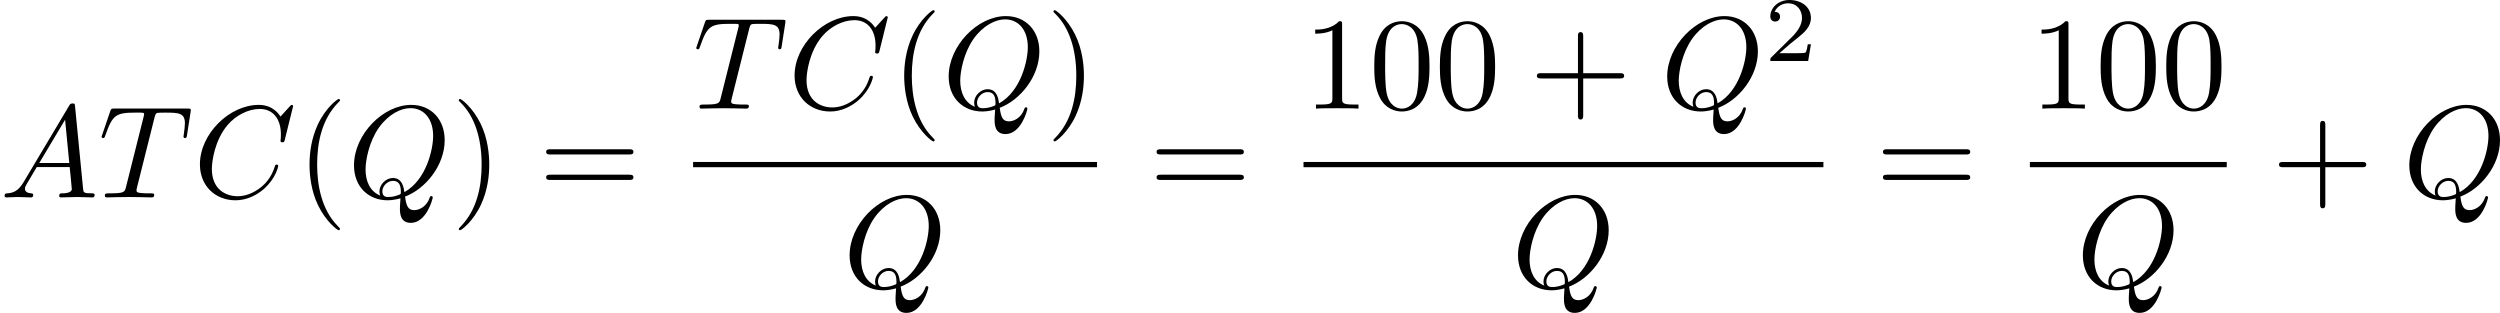
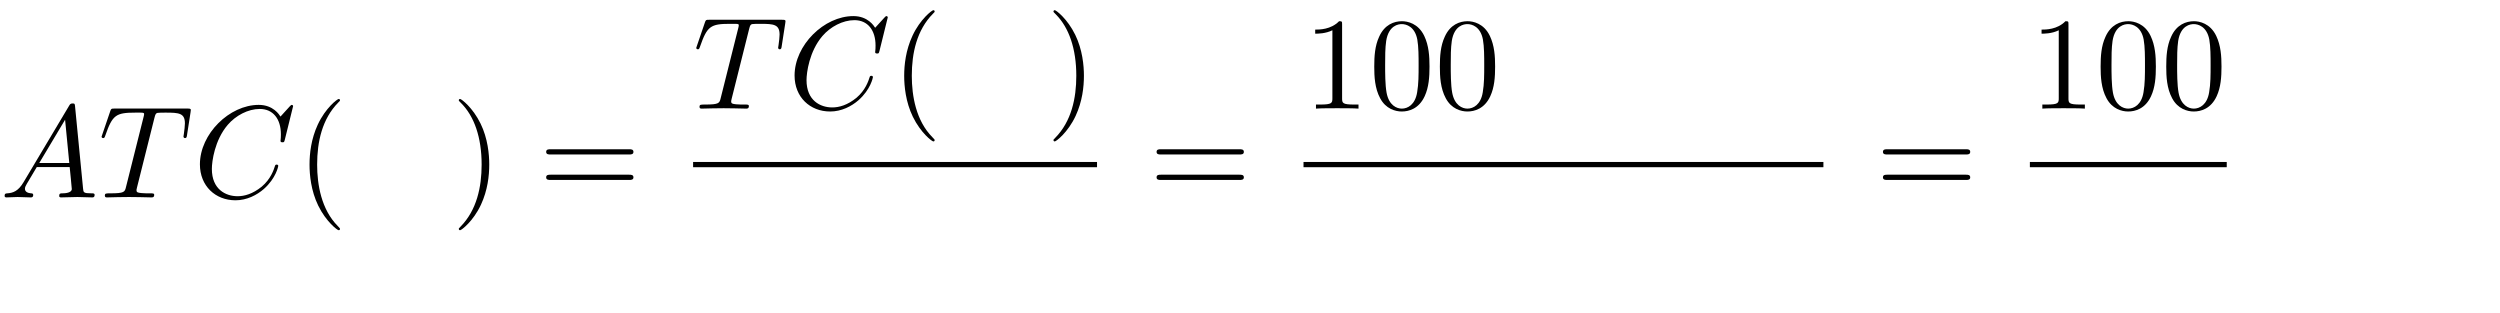
<svg xmlns="http://www.w3.org/2000/svg" xmlns:xlink="http://www.w3.org/1999/xlink" version="1.1" width="379.562pt" height="47.505pt" viewBox="153.426 390.263 379.562 47.505">
  <defs>
-     <path id="g6-50" d="M3.522-1.269H3.285C3.264-1.116 3.194-.704 3.103-.635C3.048-.593 2.511-.593 2.413-.593H1.13C1.862-1.241 2.106-1.437 2.525-1.764C3.041-2.176 3.522-2.608 3.522-3.271C3.522-4.115 2.783-4.631 1.89-4.631C1.025-4.631 .439-4.024 .439-3.382C.439-3.027 .739-2.992 .809-2.992C.976-2.992 1.179-3.11 1.179-3.361C1.179-3.487 1.13-3.731 .767-3.731C.983-4.226 1.458-4.38 1.785-4.38C2.483-4.38 2.845-3.836 2.845-3.271C2.845-2.664 2.413-2.183 2.19-1.932L.509-.272C.439-.209 .439-.195 .439 0H3.313L3.522-1.269Z" />
    <path id="g3-65" d="M1.783-1.146C1.385-.478 .996-.339 .558-.309C.438-.299 .349-.299 .349-.11C.349-.05 .399 0 .478 0C.747 0 1.056-.03 1.335-.03C1.664-.03 2.012 0 2.331 0C2.391 0 2.521 0 2.521-.189C2.521-.299 2.431-.309 2.361-.309C2.132-.329 1.893-.408 1.893-.658C1.893-.777 1.953-.887 2.032-1.026L2.79-2.301H5.29C5.31-2.092 5.45-.737 5.45-.638C5.45-.339 4.932-.309 4.732-.309C4.593-.309 4.493-.309 4.493-.11C4.493 0 4.613 0 4.633 0C5.041 0 5.469-.03 5.878-.03C6.127-.03 6.755 0 7.004 0C7.064 0 7.183 0 7.183-.199C7.183-.309 7.083-.309 6.954-.309C6.336-.309 6.336-.379 6.306-.667L5.699-6.894C5.679-7.093 5.679-7.133 5.509-7.133C5.35-7.133 5.31-7.064 5.25-6.964L1.783-1.146ZM2.979-2.61L4.941-5.898L5.26-2.61H2.979Z" />
    <path id="g3-67" d="M7.572-6.924C7.572-6.954 7.552-7.024 7.462-7.024C7.432-7.024 7.422-7.014 7.313-6.904L6.615-6.137C6.526-6.276 6.067-7.024 4.961-7.024C2.74-7.024 .498-4.822 .498-2.511C.498-.867 1.674 .219 3.198 .219C4.065 .219 4.822-.179 5.35-.638C6.276-1.455 6.446-2.361 6.446-2.391C6.446-2.491 6.346-2.491 6.326-2.491C6.267-2.491 6.217-2.471 6.197-2.391C6.107-2.102 5.878-1.395 5.191-.817C4.503-.259 3.875-.09 3.357-.09C2.461-.09 1.405-.608 1.405-2.162C1.405-2.73 1.614-4.344 2.61-5.509C3.218-6.217 4.154-6.715 5.041-6.715C6.057-6.715 6.645-5.948 6.645-4.792C6.645-4.394 6.615-4.384 6.615-4.284S6.725-4.184 6.765-4.184C6.894-4.184 6.894-4.204 6.944-4.384L7.572-6.924Z" />
-     <path id="g3-81" d="M4.364-.06C5.908-.648 7.372-2.421 7.372-4.344C7.372-5.948 6.316-7.024 4.832-7.024C2.68-7.024 .488-4.762 .488-2.441C.488-.787 1.604 .219 3.039 .219C3.288 .219 3.626 .179 4.015 .07C3.975 .687 3.975 .707 3.975 .837C3.975 1.156 3.975 1.933 4.802 1.933C5.988 1.933 6.466 .11 6.466 0C6.466-.07 6.396-.1 6.356-.1C6.276-.1 6.257-.05 6.237 .01C5.998 .717 5.42 .966 5.071 .966C4.613 .966 4.463 .697 4.364-.06ZM2.481-.139C1.704-.448 1.365-1.225 1.365-2.122C1.365-2.809 1.624-4.224 2.381-5.3C3.108-6.316 4.045-6.775 4.772-6.775C5.768-6.775 6.496-5.998 6.496-4.663C6.496-3.666 5.988-1.335 4.314-.399C4.264-.747 4.164-1.474 3.437-1.474C2.909-1.474 2.421-.976 2.421-.458C2.421-.259 2.481-.149 2.481-.139ZM3.098-.03C2.959-.03 2.64-.03 2.64-.458C2.64-.857 3.019-1.255 3.437-1.255S4.045-1.016 4.045-.408C4.045-.259 4.035-.249 3.935-.209C3.676-.1 3.377-.03 3.098-.03Z" />
    <path id="g3-84" d="M4.254-6.047C4.324-6.326 4.364-6.386 4.483-6.416C4.573-6.436 4.902-6.436 5.111-6.436C6.117-6.436 6.565-6.396 6.565-5.619C6.565-5.469 6.526-5.081 6.486-4.822C6.476-4.782 6.456-4.663 6.456-4.633C6.456-4.573 6.486-4.503 6.575-4.503C6.685-4.503 6.705-4.583 6.725-4.732L6.994-6.466C7.004-6.506 7.014-6.605 7.014-6.635C7.014-6.745 6.914-6.745 6.745-6.745H1.215C.976-6.745 .966-6.735 .897-6.545L.299-4.792C.289-4.772 .239-4.633 .239-4.613C.239-4.553 .289-4.503 .359-4.503C.458-4.503 .468-4.553 .528-4.712C1.066-6.257 1.325-6.436 2.8-6.436H3.188C3.467-6.436 3.467-6.396 3.467-6.316C3.467-6.257 3.437-6.137 3.427-6.107L2.092-.787C2.002-.418 1.973-.309 .907-.309C.548-.309 .488-.309 .488-.12C.488 0 .598 0 .658 0C.927 0 1.205-.02 1.474-.02C1.753-.02 2.042-.03 2.321-.03S2.879-.02 3.148-.02C3.437-.02 3.736 0 4.015 0C4.115 0 4.234 0 4.234-.199C4.234-.309 4.154-.309 3.895-.309C3.646-.309 3.517-.309 3.258-.329C2.969-.359 2.889-.389 2.889-.548C2.889-.558 2.889-.608 2.929-.757L4.254-6.047Z" />
    <path id="g5-40" d="M3.298 2.391C3.298 2.361 3.298 2.341 3.128 2.172C1.883 .917 1.564-.966 1.564-2.491C1.564-4.224 1.943-5.958 3.168-7.203C3.298-7.323 3.298-7.342 3.298-7.372C3.298-7.442 3.258-7.472 3.198-7.472C3.098-7.472 2.202-6.795 1.614-5.529C1.106-4.433 .986-3.328 .986-2.491C.986-1.714 1.096-.508 1.644 .618C2.242 1.843 3.098 2.491 3.198 2.491C3.258 2.491 3.298 2.461 3.298 2.391Z" />
    <path id="g5-41" d="M2.879-2.491C2.879-3.268 2.77-4.473 2.222-5.599C1.624-6.824 .767-7.472 .667-7.472C.608-7.472 .568-7.432 .568-7.372C.568-7.342 .568-7.323 .757-7.143C1.733-6.157 2.301-4.573 2.301-2.491C2.301-.787 1.933 .966 .697 2.222C.568 2.341 .568 2.361 .568 2.391C.568 2.451 .608 2.491 .667 2.491C.767 2.491 1.664 1.813 2.252 .548C2.76-.548 2.879-1.654 2.879-2.491Z" />
-     <path id="g5-43" d="M4.075-2.291H6.854C6.994-2.291 7.183-2.291 7.183-2.491S6.994-2.69 6.854-2.69H4.075V-5.479C4.075-5.619 4.075-5.808 3.875-5.808S3.676-5.619 3.676-5.479V-2.69H.887C.747-2.69 .558-2.69 .558-2.491S.747-2.291 .887-2.291H3.676V.498C3.676 .638 3.676 .827 3.875 .827S4.075 .638 4.075 .498V-2.291Z" />
    <path id="g5-48" d="M4.583-3.188C4.583-3.985 4.533-4.782 4.184-5.519C3.726-6.476 2.909-6.635 2.491-6.635C1.893-6.635 1.166-6.376 .757-5.45C.438-4.762 .389-3.985 .389-3.188C.389-2.441 .428-1.544 .837-.787C1.265 .02 1.993 .219 2.481 .219C3.019 .219 3.776 .01 4.214-.936C4.533-1.624 4.583-2.401 4.583-3.188ZM2.481 0C2.092 0 1.504-.249 1.325-1.205C1.215-1.803 1.215-2.72 1.215-3.308C1.215-3.945 1.215-4.603 1.295-5.141C1.484-6.326 2.232-6.416 2.481-6.416C2.809-6.416 3.467-6.237 3.656-5.25C3.756-4.692 3.756-3.935 3.756-3.308C3.756-2.56 3.756-1.883 3.646-1.245C3.497-.299 2.929 0 2.481 0Z" />
    <path id="g5-49" d="M2.929-6.376C2.929-6.615 2.929-6.635 2.7-6.635C2.082-5.998 1.205-5.998 .887-5.998V-5.689C1.086-5.689 1.674-5.689 2.192-5.948V-.787C2.192-.428 2.162-.309 1.265-.309H.946V0C1.295-.03 2.162-.03 2.56-.03S3.826-.03 4.174 0V-.309H3.856C2.959-.309 2.929-.418 2.929-.787V-6.376Z" />
    <path id="g5-61" d="M6.844-3.258C6.994-3.258 7.183-3.258 7.183-3.457S6.994-3.656 6.854-3.656H.887C.747-3.656 .558-3.656 .558-3.457S.747-3.258 .897-3.258H6.844ZM6.854-1.325C6.994-1.325 7.183-1.325 7.183-1.524S6.994-1.724 6.844-1.724H.897C.747-1.724 .558-1.724 .558-1.524S.747-1.325 .887-1.325H6.854Z" />
  </defs>
  <g id="page1" transform="matrix(2 0 0 2 0 0)">
    <use x="76.713" y="210.117" xlink:href="#g3-65" />
    <use x="84.185" y="210.117" xlink:href="#g3-84" />
    <use x="91.391" y="210.117" xlink:href="#g3-67" />
    <use x="99.224" y="210.117" xlink:href="#g5-40" />
    <use x="103.098" y="210.117" xlink:href="#g3-81" />
    <use x="110.974" y="210.117" xlink:href="#g5-41" />
    <use x="117.616" y="210.117" xlink:href="#g5-61" />
    <use x="129.328" y="203.377" xlink:href="#g3-84" />
    <use x="136.533" y="203.377" xlink:href="#g3-67" />
    <use x="144.366" y="203.377" xlink:href="#g5-40" />
    <use x="148.241" y="203.377" xlink:href="#g3-81" />
    <use x="156.117" y="203.377" xlink:href="#g5-41" />
    <rect x="129.328" y="207.427" height=".398" width="30.663" />
    <use x="140.721" y="216.951" xlink:href="#g3-81" />
    <use x="163.954" y="210.117" xlink:href="#g5-61" />
    <use x="175.666" y="203.377" xlink:href="#g5-49" />
    <use x="180.647" y="203.377" xlink:href="#g5-48" />
    <use x="185.628" y="203.377" xlink:href="#g5-48" />
    <use x="192.823" y="203.377" xlink:href="#g5-43" />
    <use x="202.786" y="203.377" xlink:href="#g3-81" />
    <use x="210.662" y="199.762" xlink:href="#g6-50" />
    <rect x="175.666" y="207.427" height=".398" width="39.466" />
    <use x="191.461" y="216.951" xlink:href="#g3-81" />
    <use x="219.094" y="210.117" xlink:href="#g5-61" />
    <use x="230.806" y="203.377" xlink:href="#g5-49" />
    <use x="235.787" y="203.377" xlink:href="#g5-48" />
    <use x="240.769" y="203.377" xlink:href="#g5-48" />
    <rect x="230.806" y="207.427" height=".398" width="14.944" />
    <use x="234.34" y="216.951" xlink:href="#g3-81" />
    <use x="249.159" y="210.117" xlink:href="#g5-43" />
    <use x="259.122" y="210.117" xlink:href="#g3-81" />
  </g>
</svg>